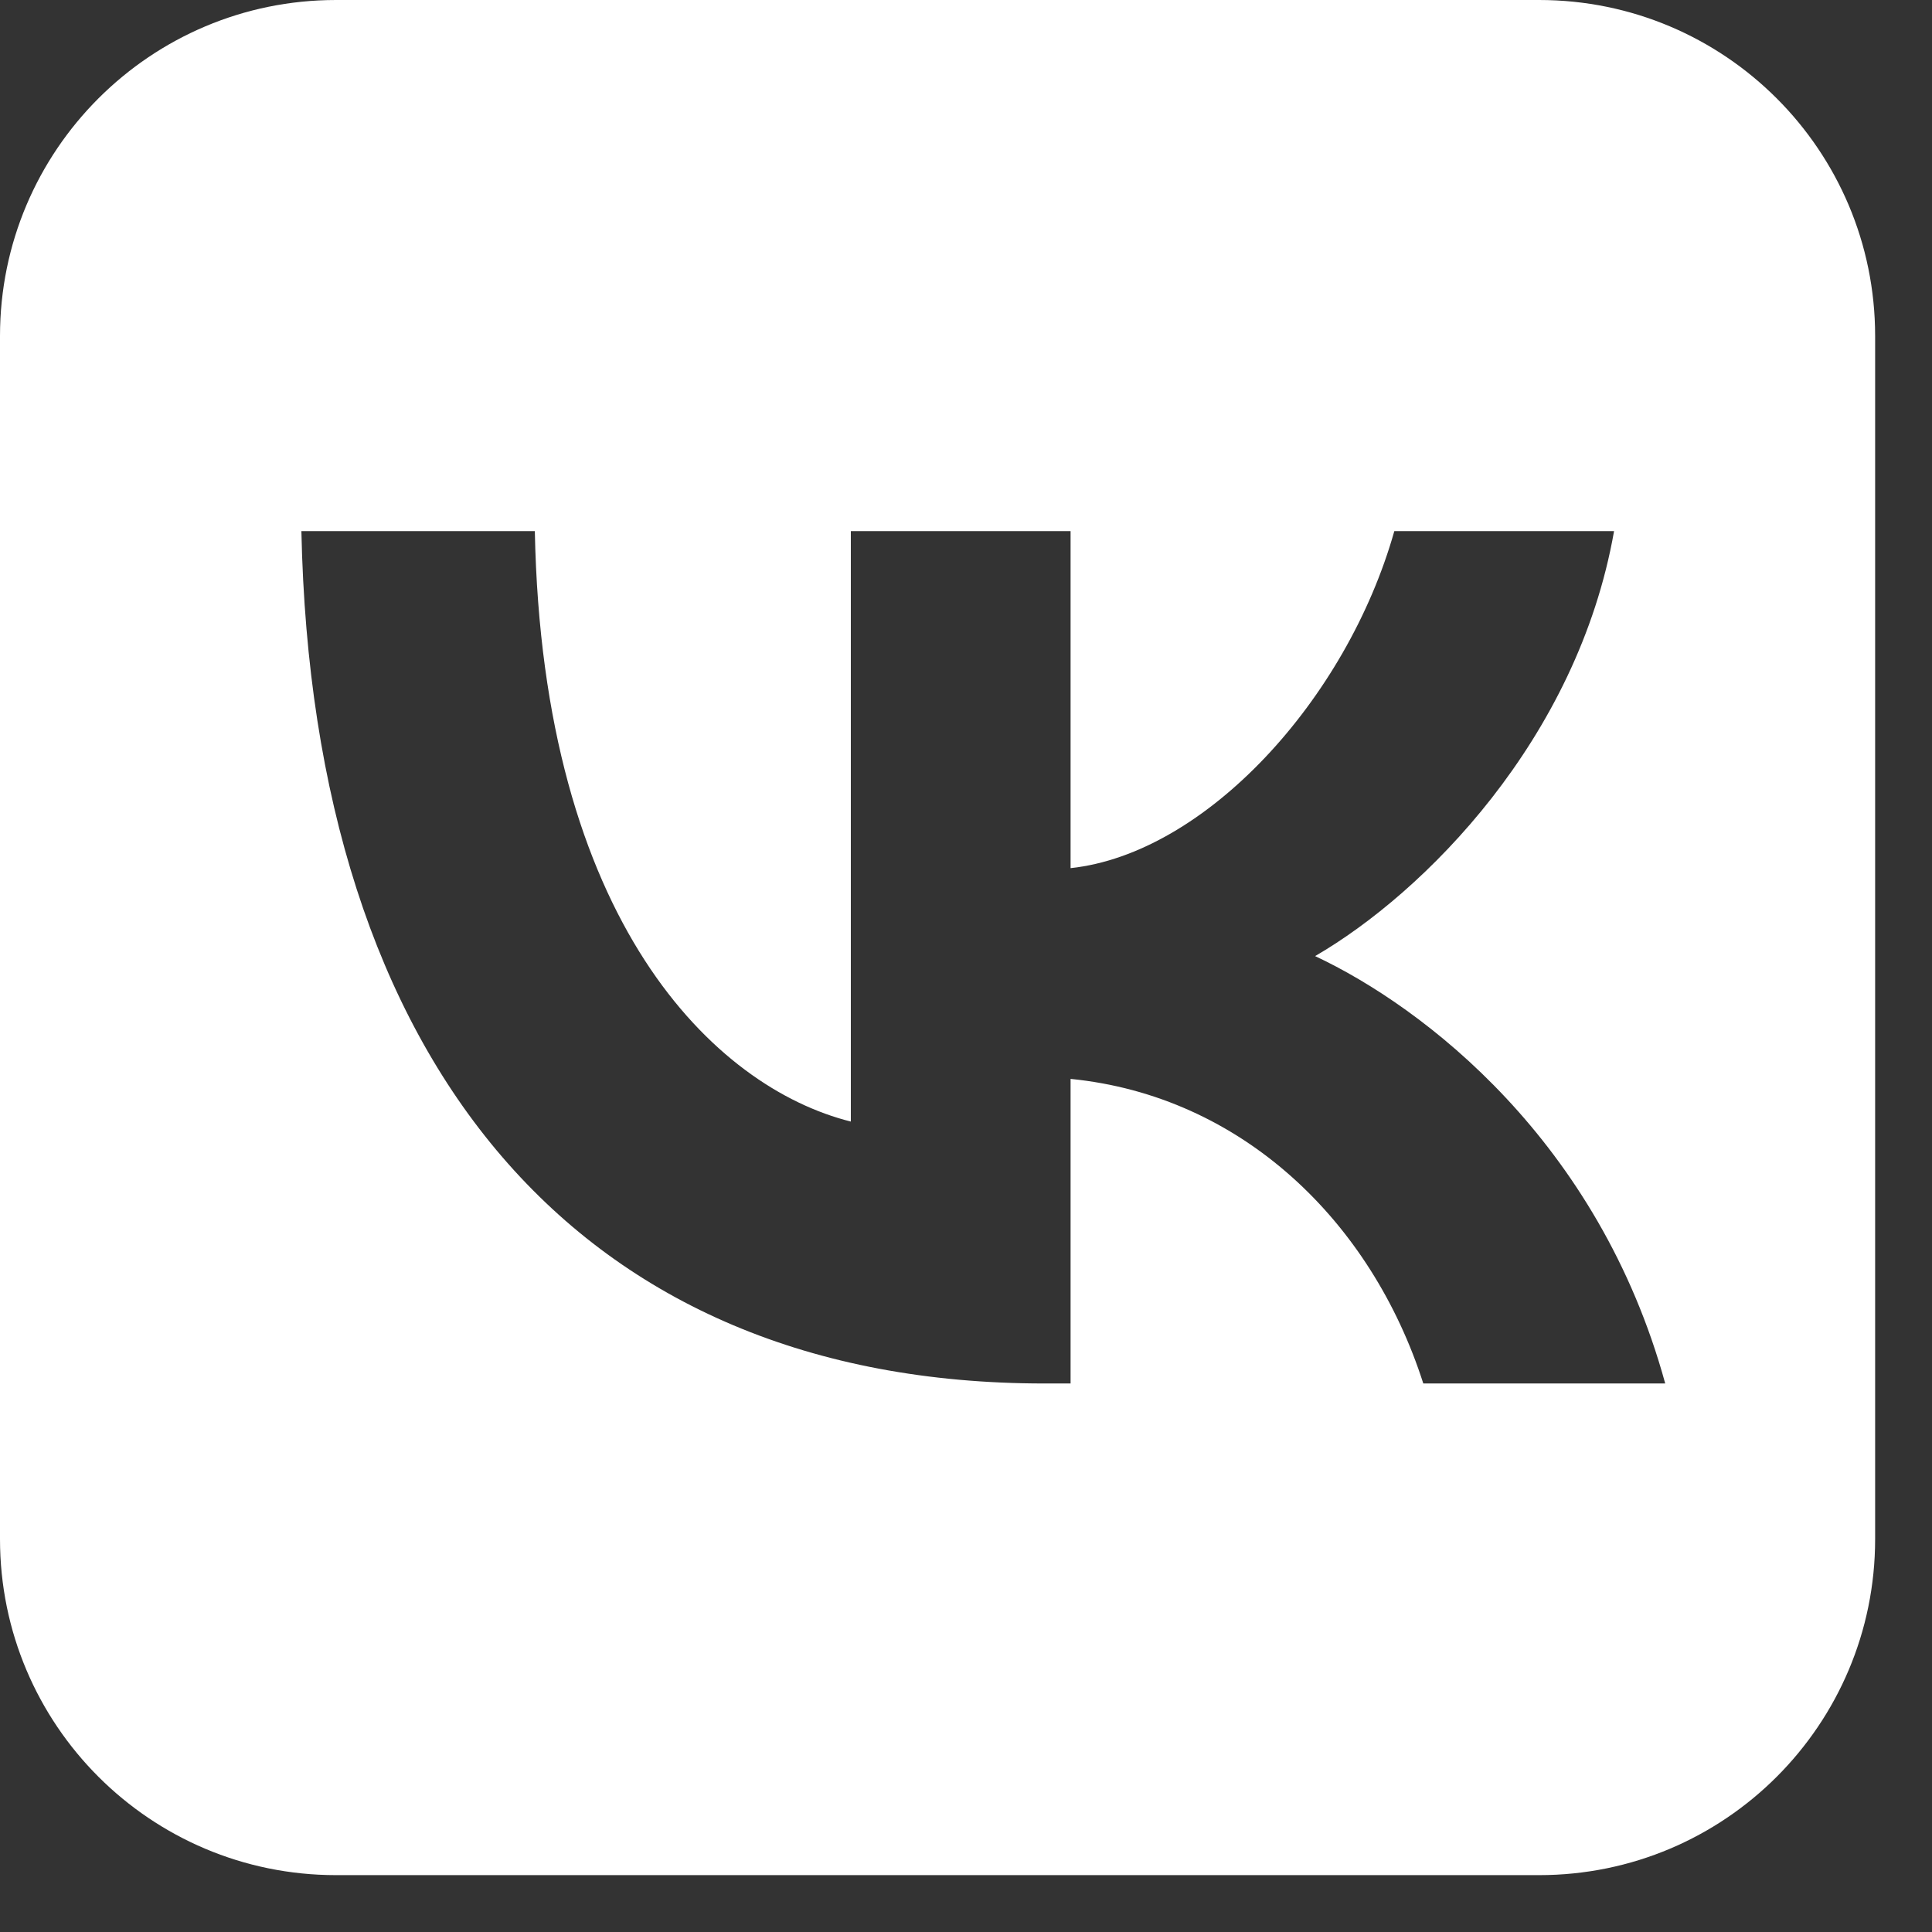
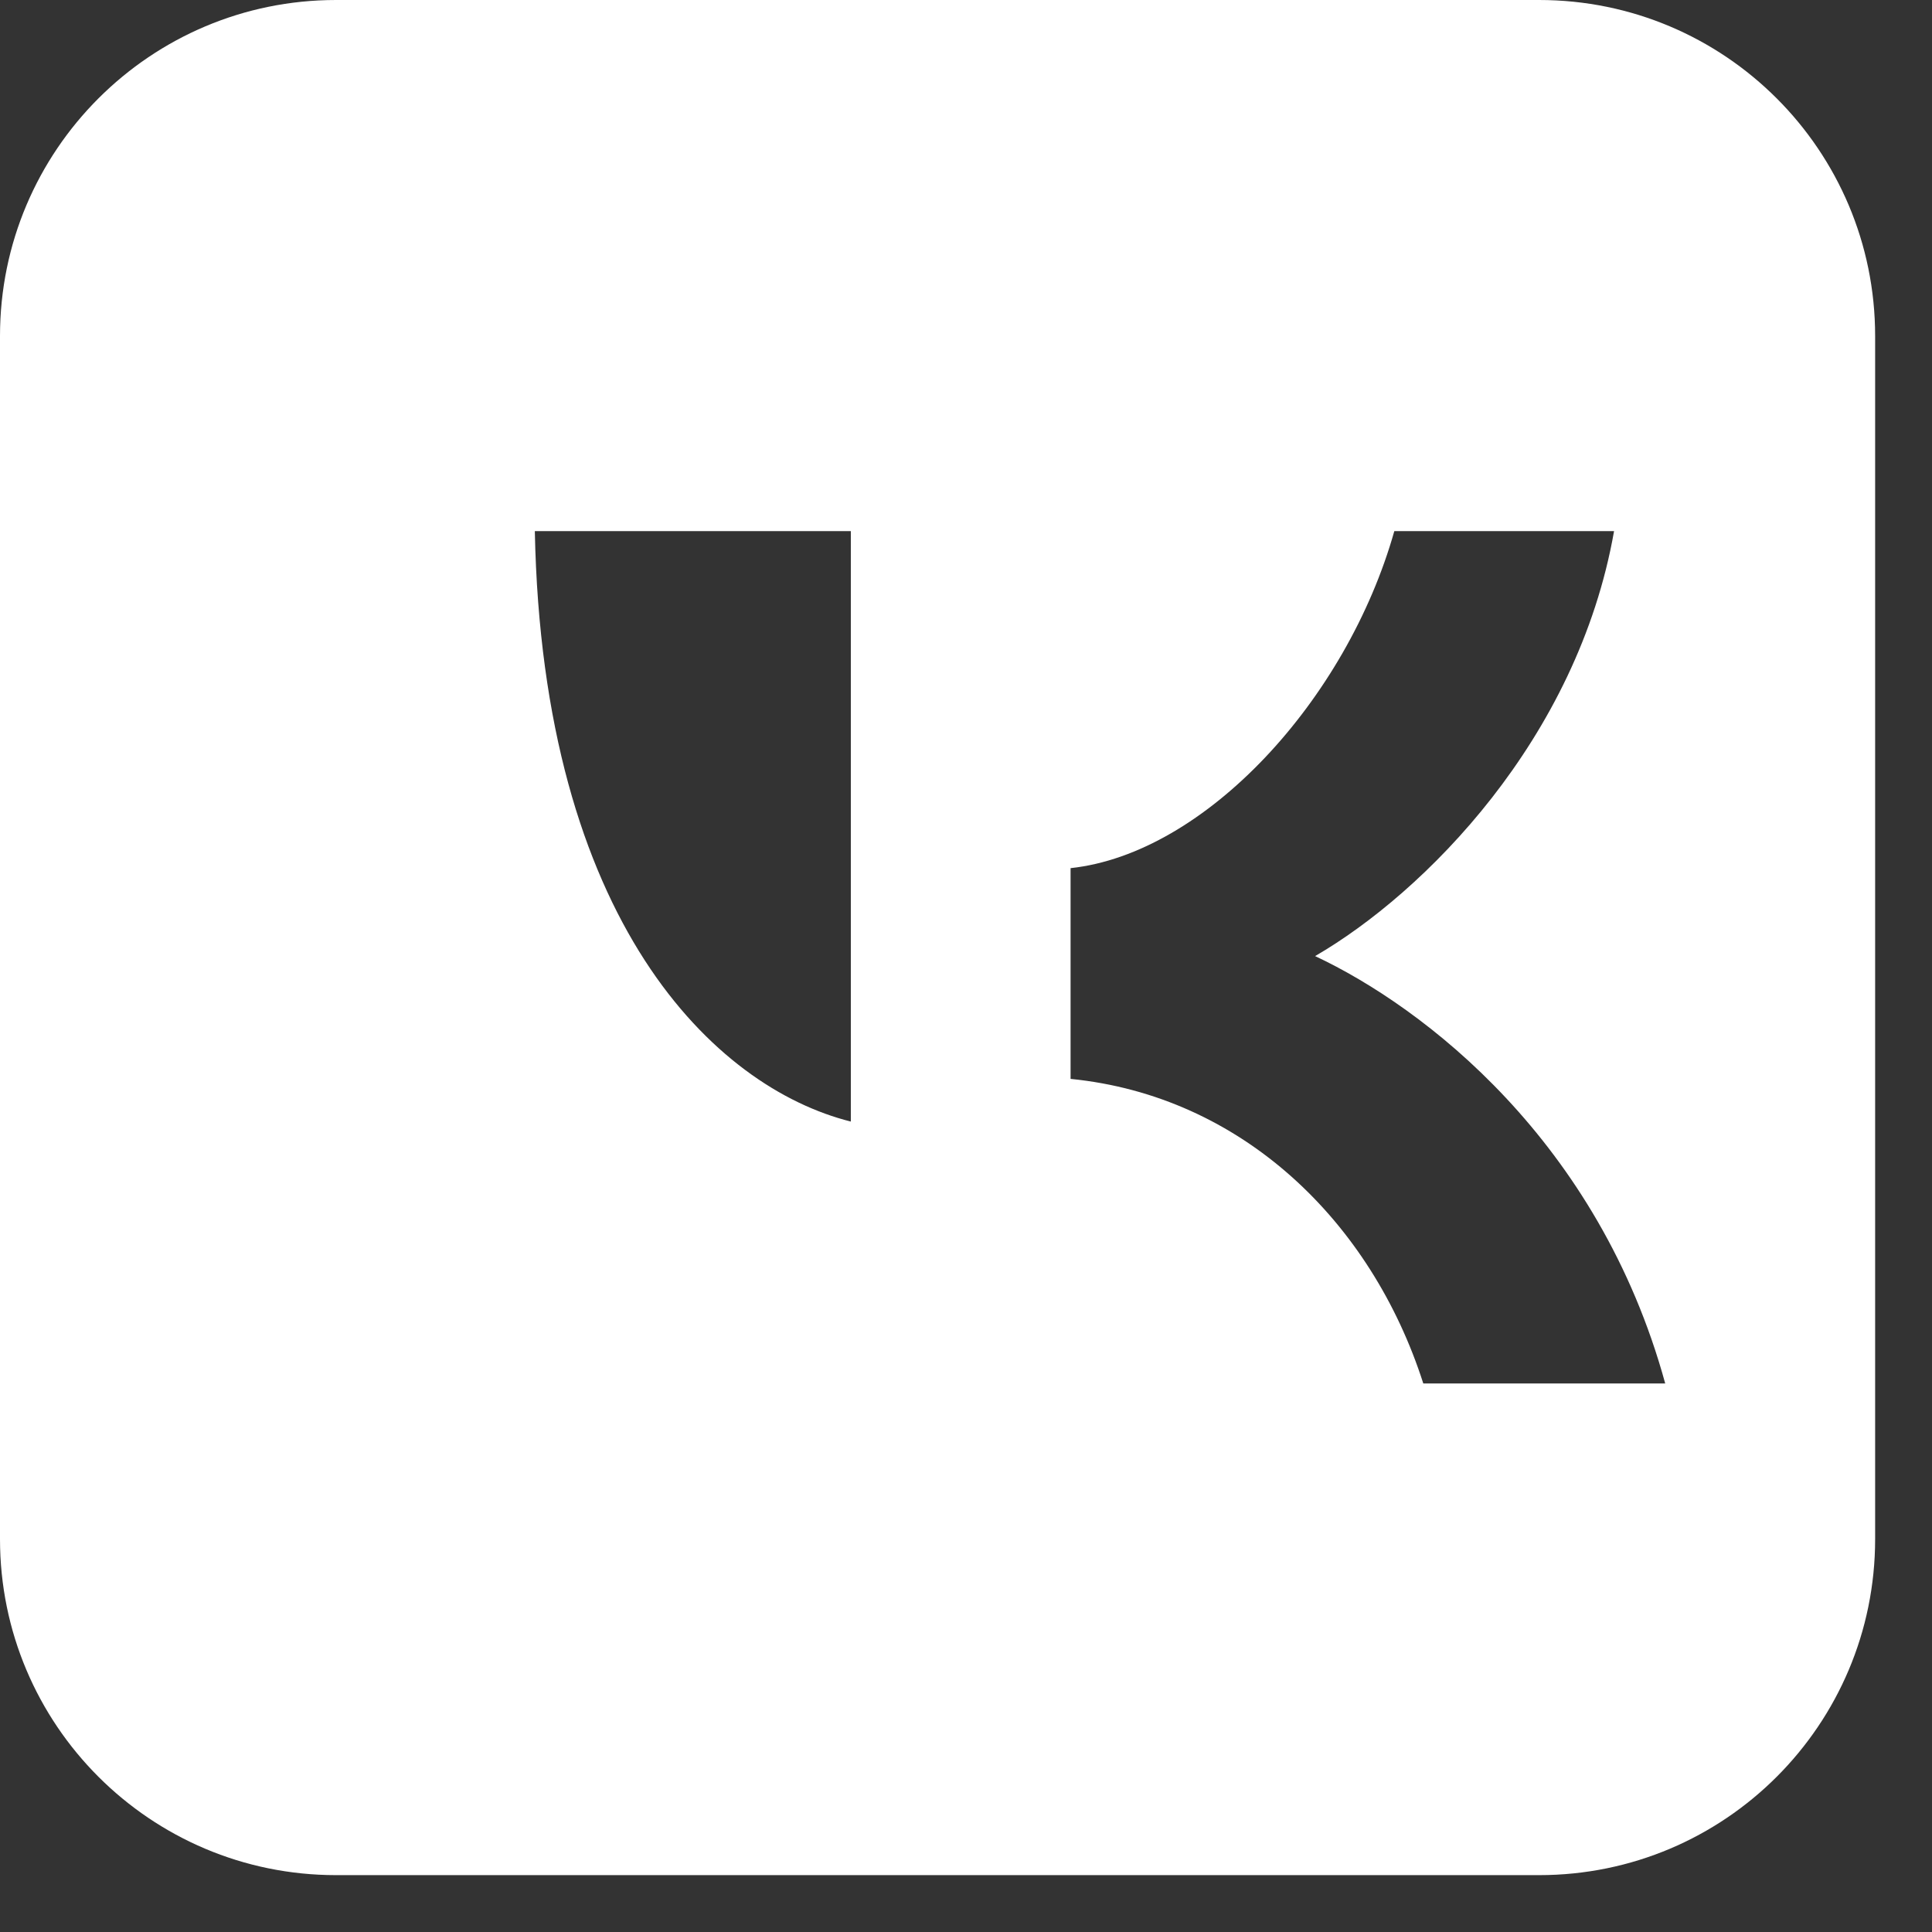
<svg xmlns="http://www.w3.org/2000/svg" width="23" height="23" viewBox="0 0 23 23" fill="none">
  <rect x="0" y="0" width="23" height="23" fill="#333333" stroke="none" />
-   <path fill-rule="evenodd" clip-rule="evenodd" d="M4 0C1.791 0 0 1.791 0 4V18.323C0 20.533 1.791 22.323 4 22.323H18.323C20.533 22.323 22.323 20.533 22.323 18.323V4C22.323 1.791 20.533 0 18.323 0H4ZM3.588 6.323C3.72 12.661 6.884 16.47 12.431 16.47H12.745V12.844C14.784 13.047 16.325 14.54 16.944 16.47H19.824C19.033 13.586 16.954 11.991 15.656 11.382C16.954 10.63 18.779 8.802 19.215 6.323H16.599C16.031 8.334 14.348 10.163 12.745 10.335V6.323H10.129V13.352C8.507 12.946 6.458 10.975 6.367 6.323H3.588Z" fill="white" />
+   <path fill-rule="evenodd" clip-rule="evenodd" d="M4 0C1.791 0 0 1.791 0 4V18.323C0 20.533 1.791 22.323 4 22.323H18.323C20.533 22.323 22.323 20.533 22.323 18.323V4C22.323 1.791 20.533 0 18.323 0H4ZM3.588 6.323H12.745V12.844C14.784 13.047 16.325 14.54 16.944 16.47H19.824C19.033 13.586 16.954 11.991 15.656 11.382C16.954 10.63 18.779 8.802 19.215 6.323H16.599C16.031 8.334 14.348 10.163 12.745 10.335V6.323H10.129V13.352C8.507 12.946 6.458 10.975 6.367 6.323H3.588Z" fill="white" />
</svg>